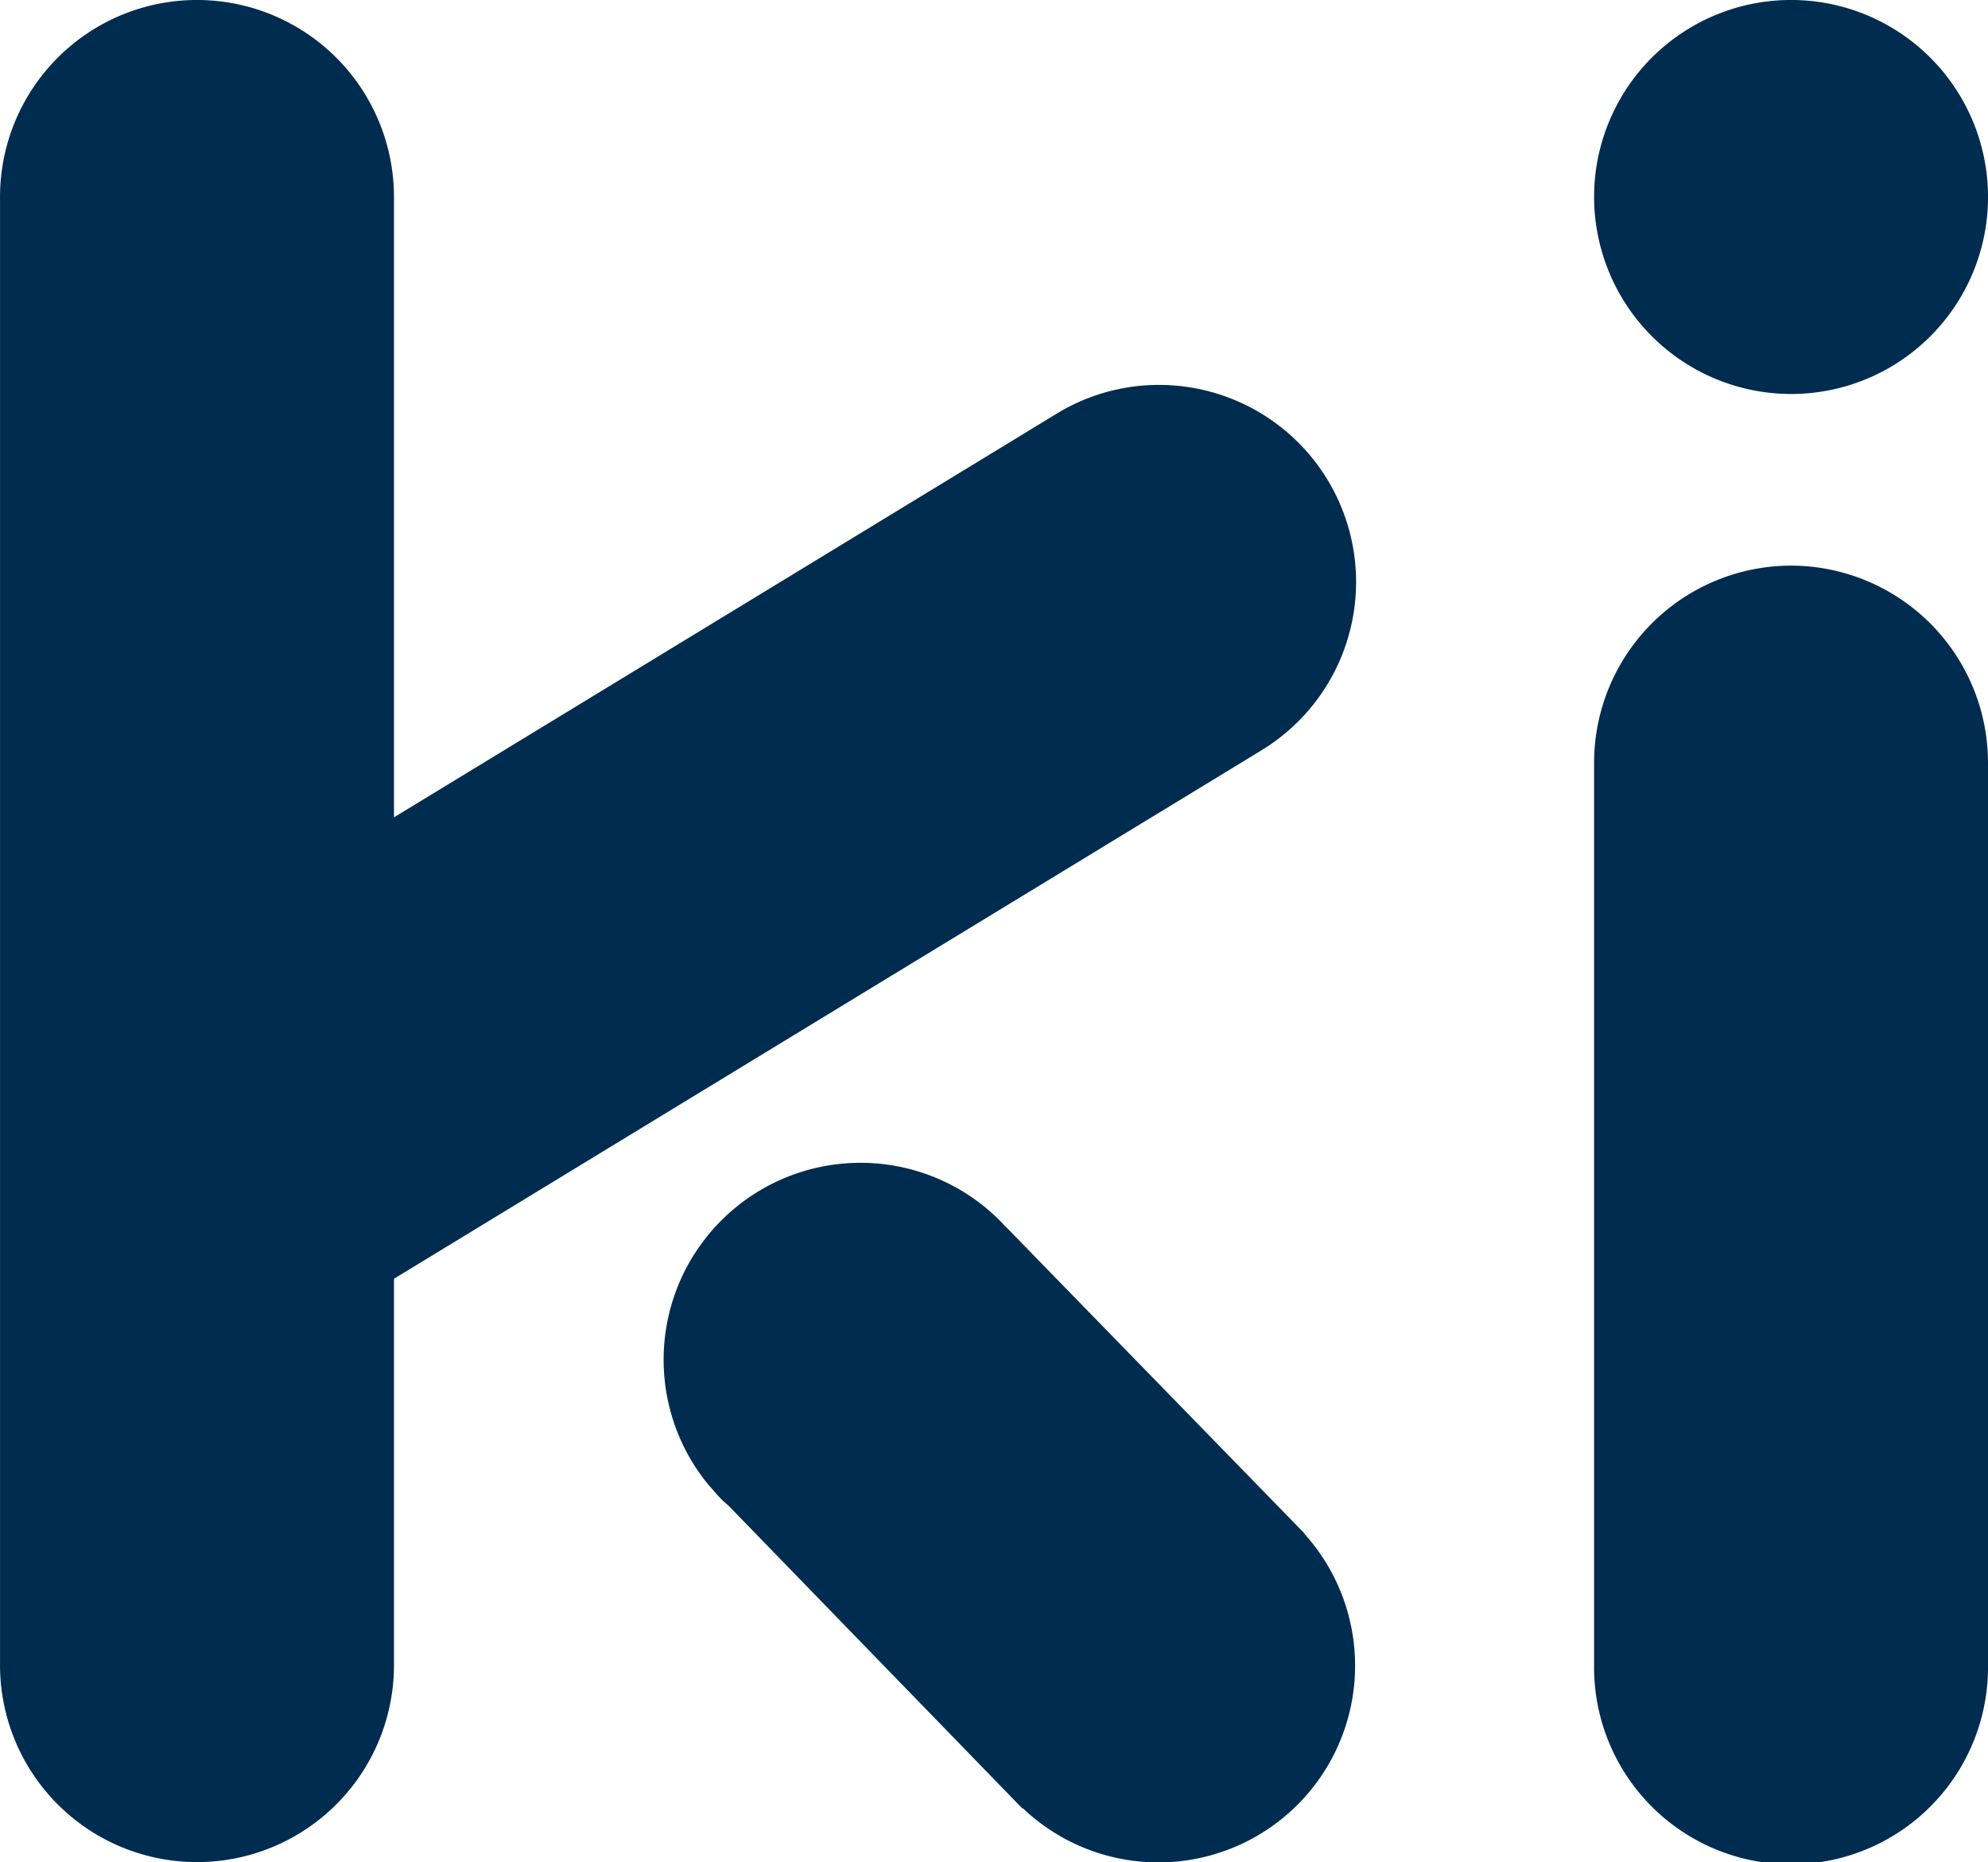
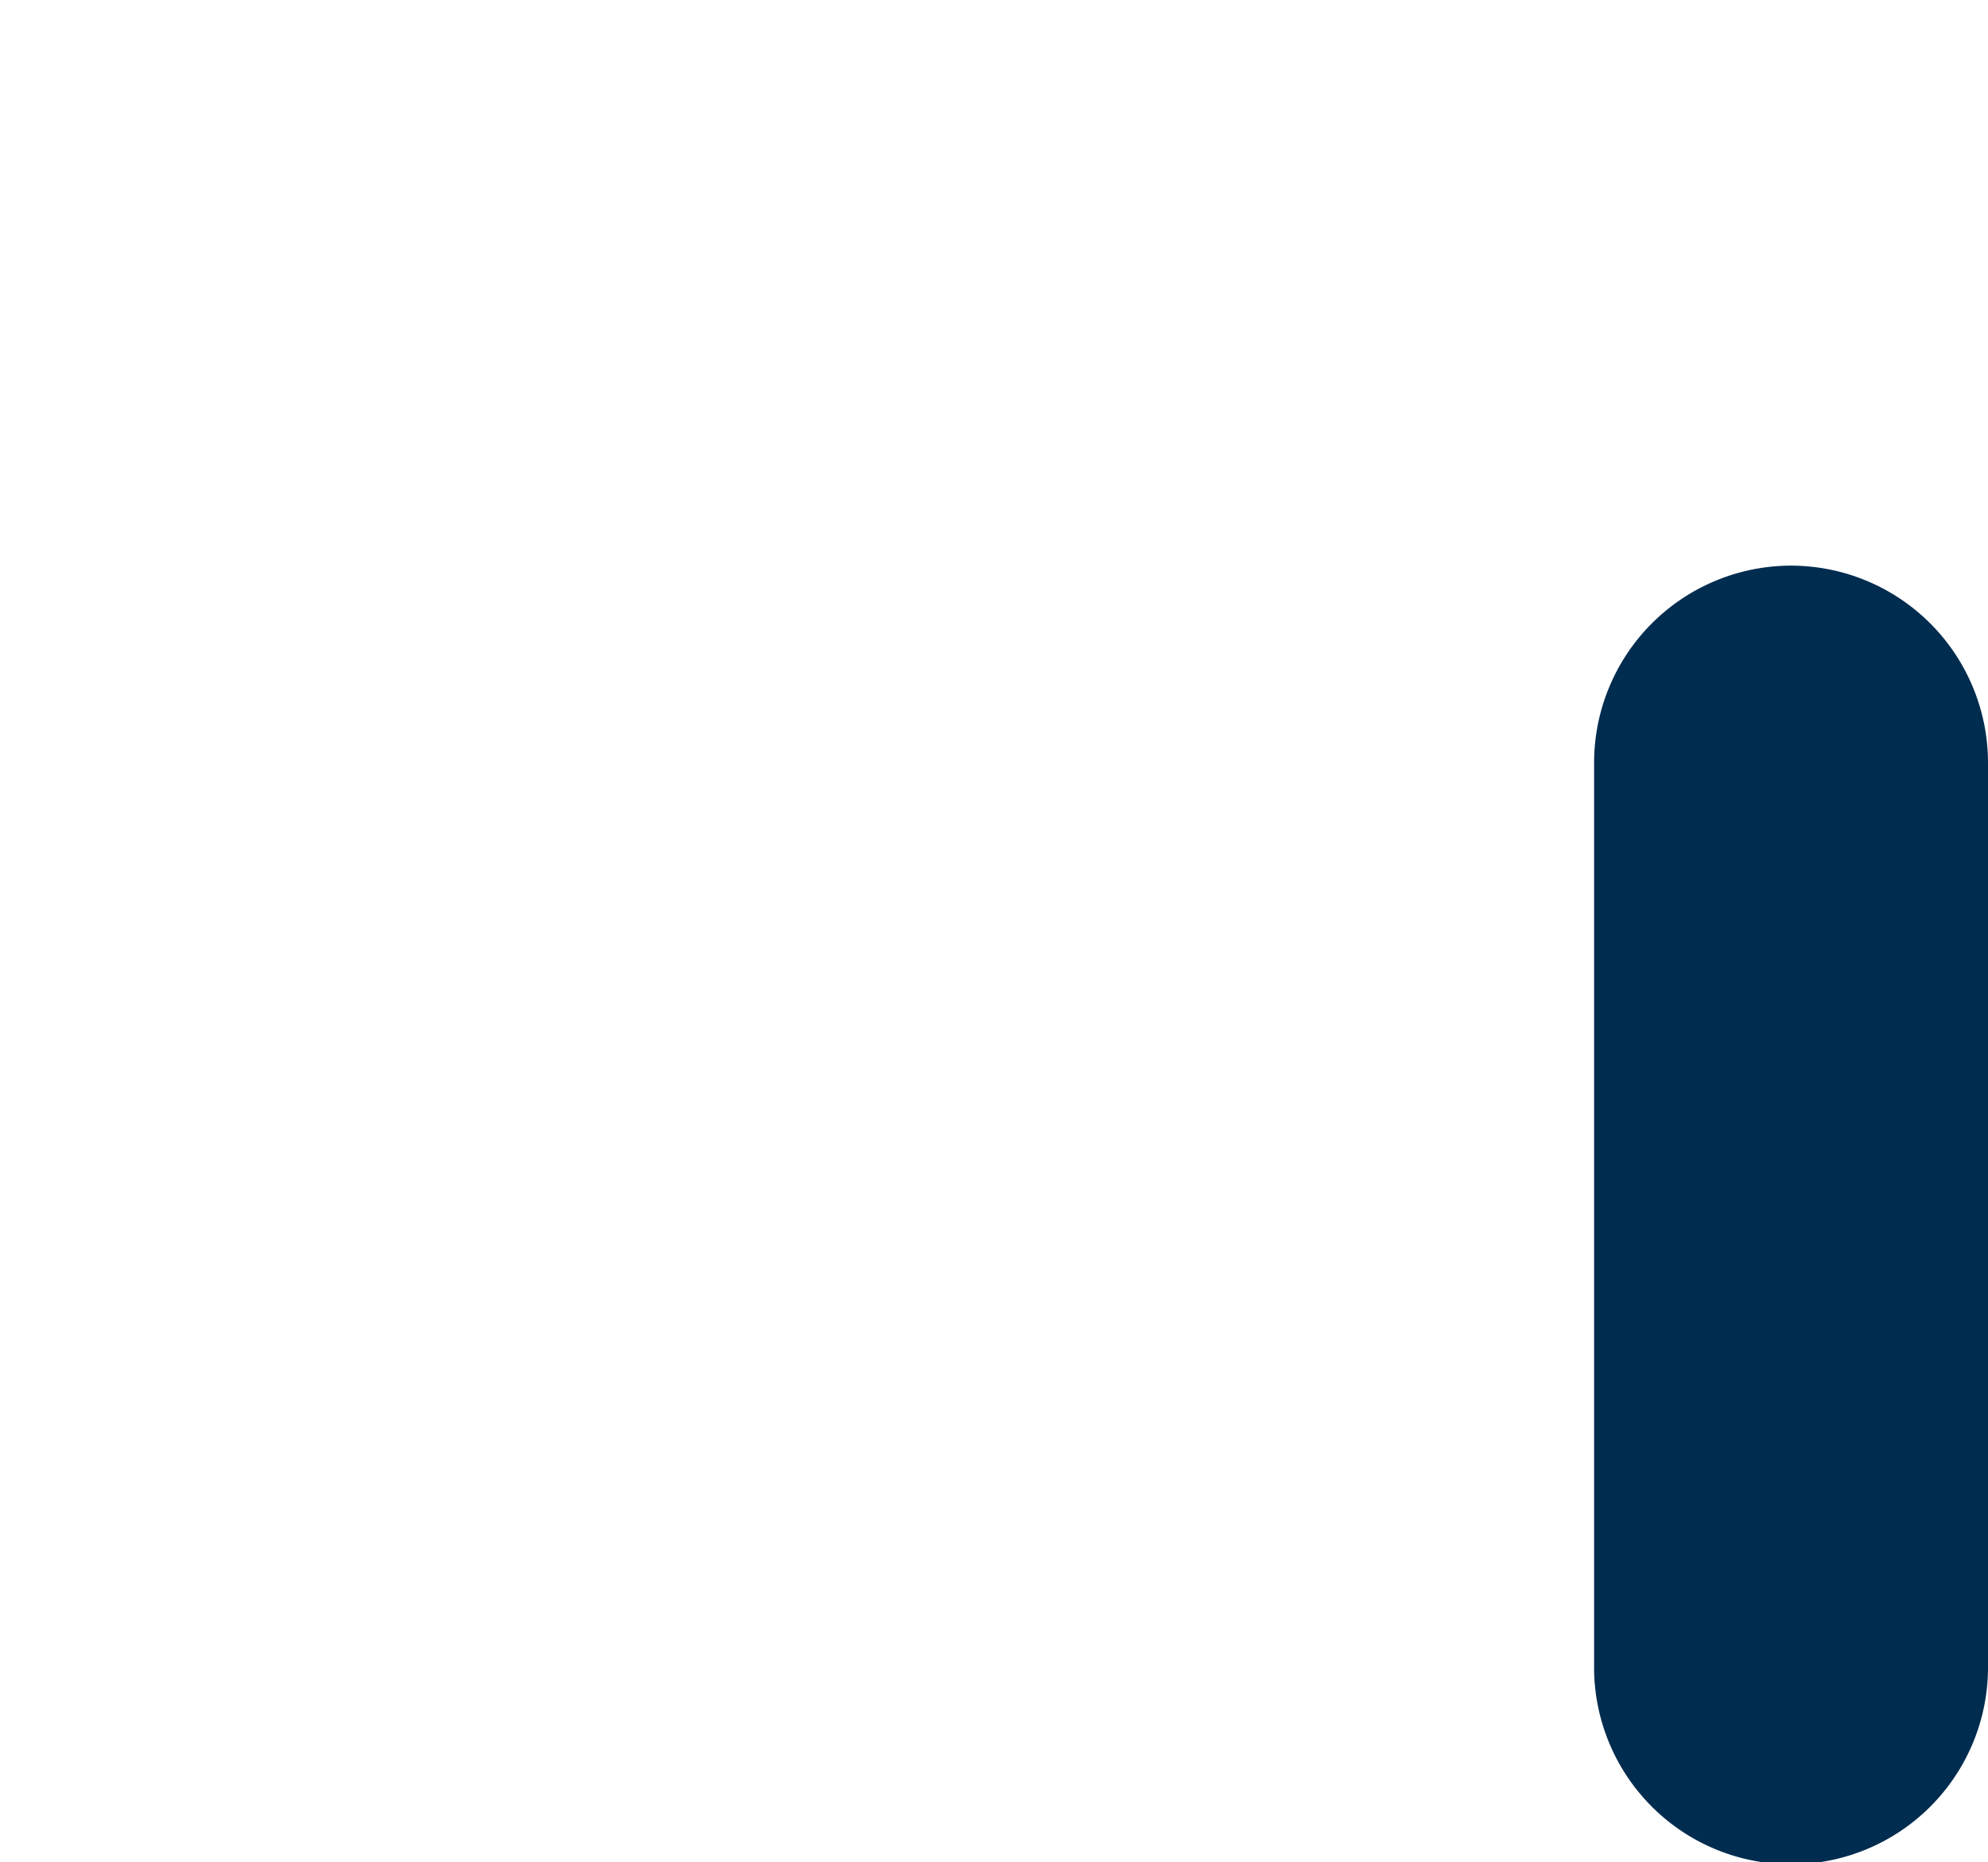
<svg xmlns="http://www.w3.org/2000/svg" width="76.486" height="71.624" viewBox="0 0 76.486 71.624">
  <defs>
    <style>
            .cls-1{fill:#002c4f}
        </style>
  </defs>
  <g id="Grupo_329" transform="translate(-1733.543 -861.337)">
-     <path id="Trazado_5" d="M1784.145 876.492a7.578 7.578 0 1 0-7.576-7.578 7.587 7.587 0 0 0 7.576 7.578z" class="cls-1" transform="translate(18.305 0)" />
    <path id="Trazado_6" d="M1784.145 876.6a7.586 7.586 0 0 0-7.576 7.579v34.709a7.578 7.578 0 1 0 15.155 0V884.18a7.587 7.587 0 0 0-7.579-7.58z" class="cls-1" transform="translate(18.305 6.494)" />
-     <path id="Trazado_7" d="M1776.109 906.967l-11.5-11.806-.007.007c-.048-.053-.091-.108-.141-.16a7.575 7.575 0 0 0-11.262 10.116l.059.061c.114.134.227.269.351.4s.235.221.355.329l11.294 11.636.014-.013a7.568 7.568 0 0 0 10.829-10.56z" class="cls-1" transform="translate(7.621 13.351)" />
-     <path id="Trazado_8" d="M1778.129 876.142a7.568 7.568 0 0 0-3.933 1.107l-1.435.875-24.06 14.652v-23.861a7.578 7.578 0 0 0-15.157 0v56.469a7.578 7.578 0 0 0 15.157 0v-14.86l18.234-11.106 1.384-.842 12.326-7.506 1.435-.875a7.579 7.579 0 0 0-3.95-14.052z" class="cls-1" transform="translate(0 0)" />
  </g>
</svg>